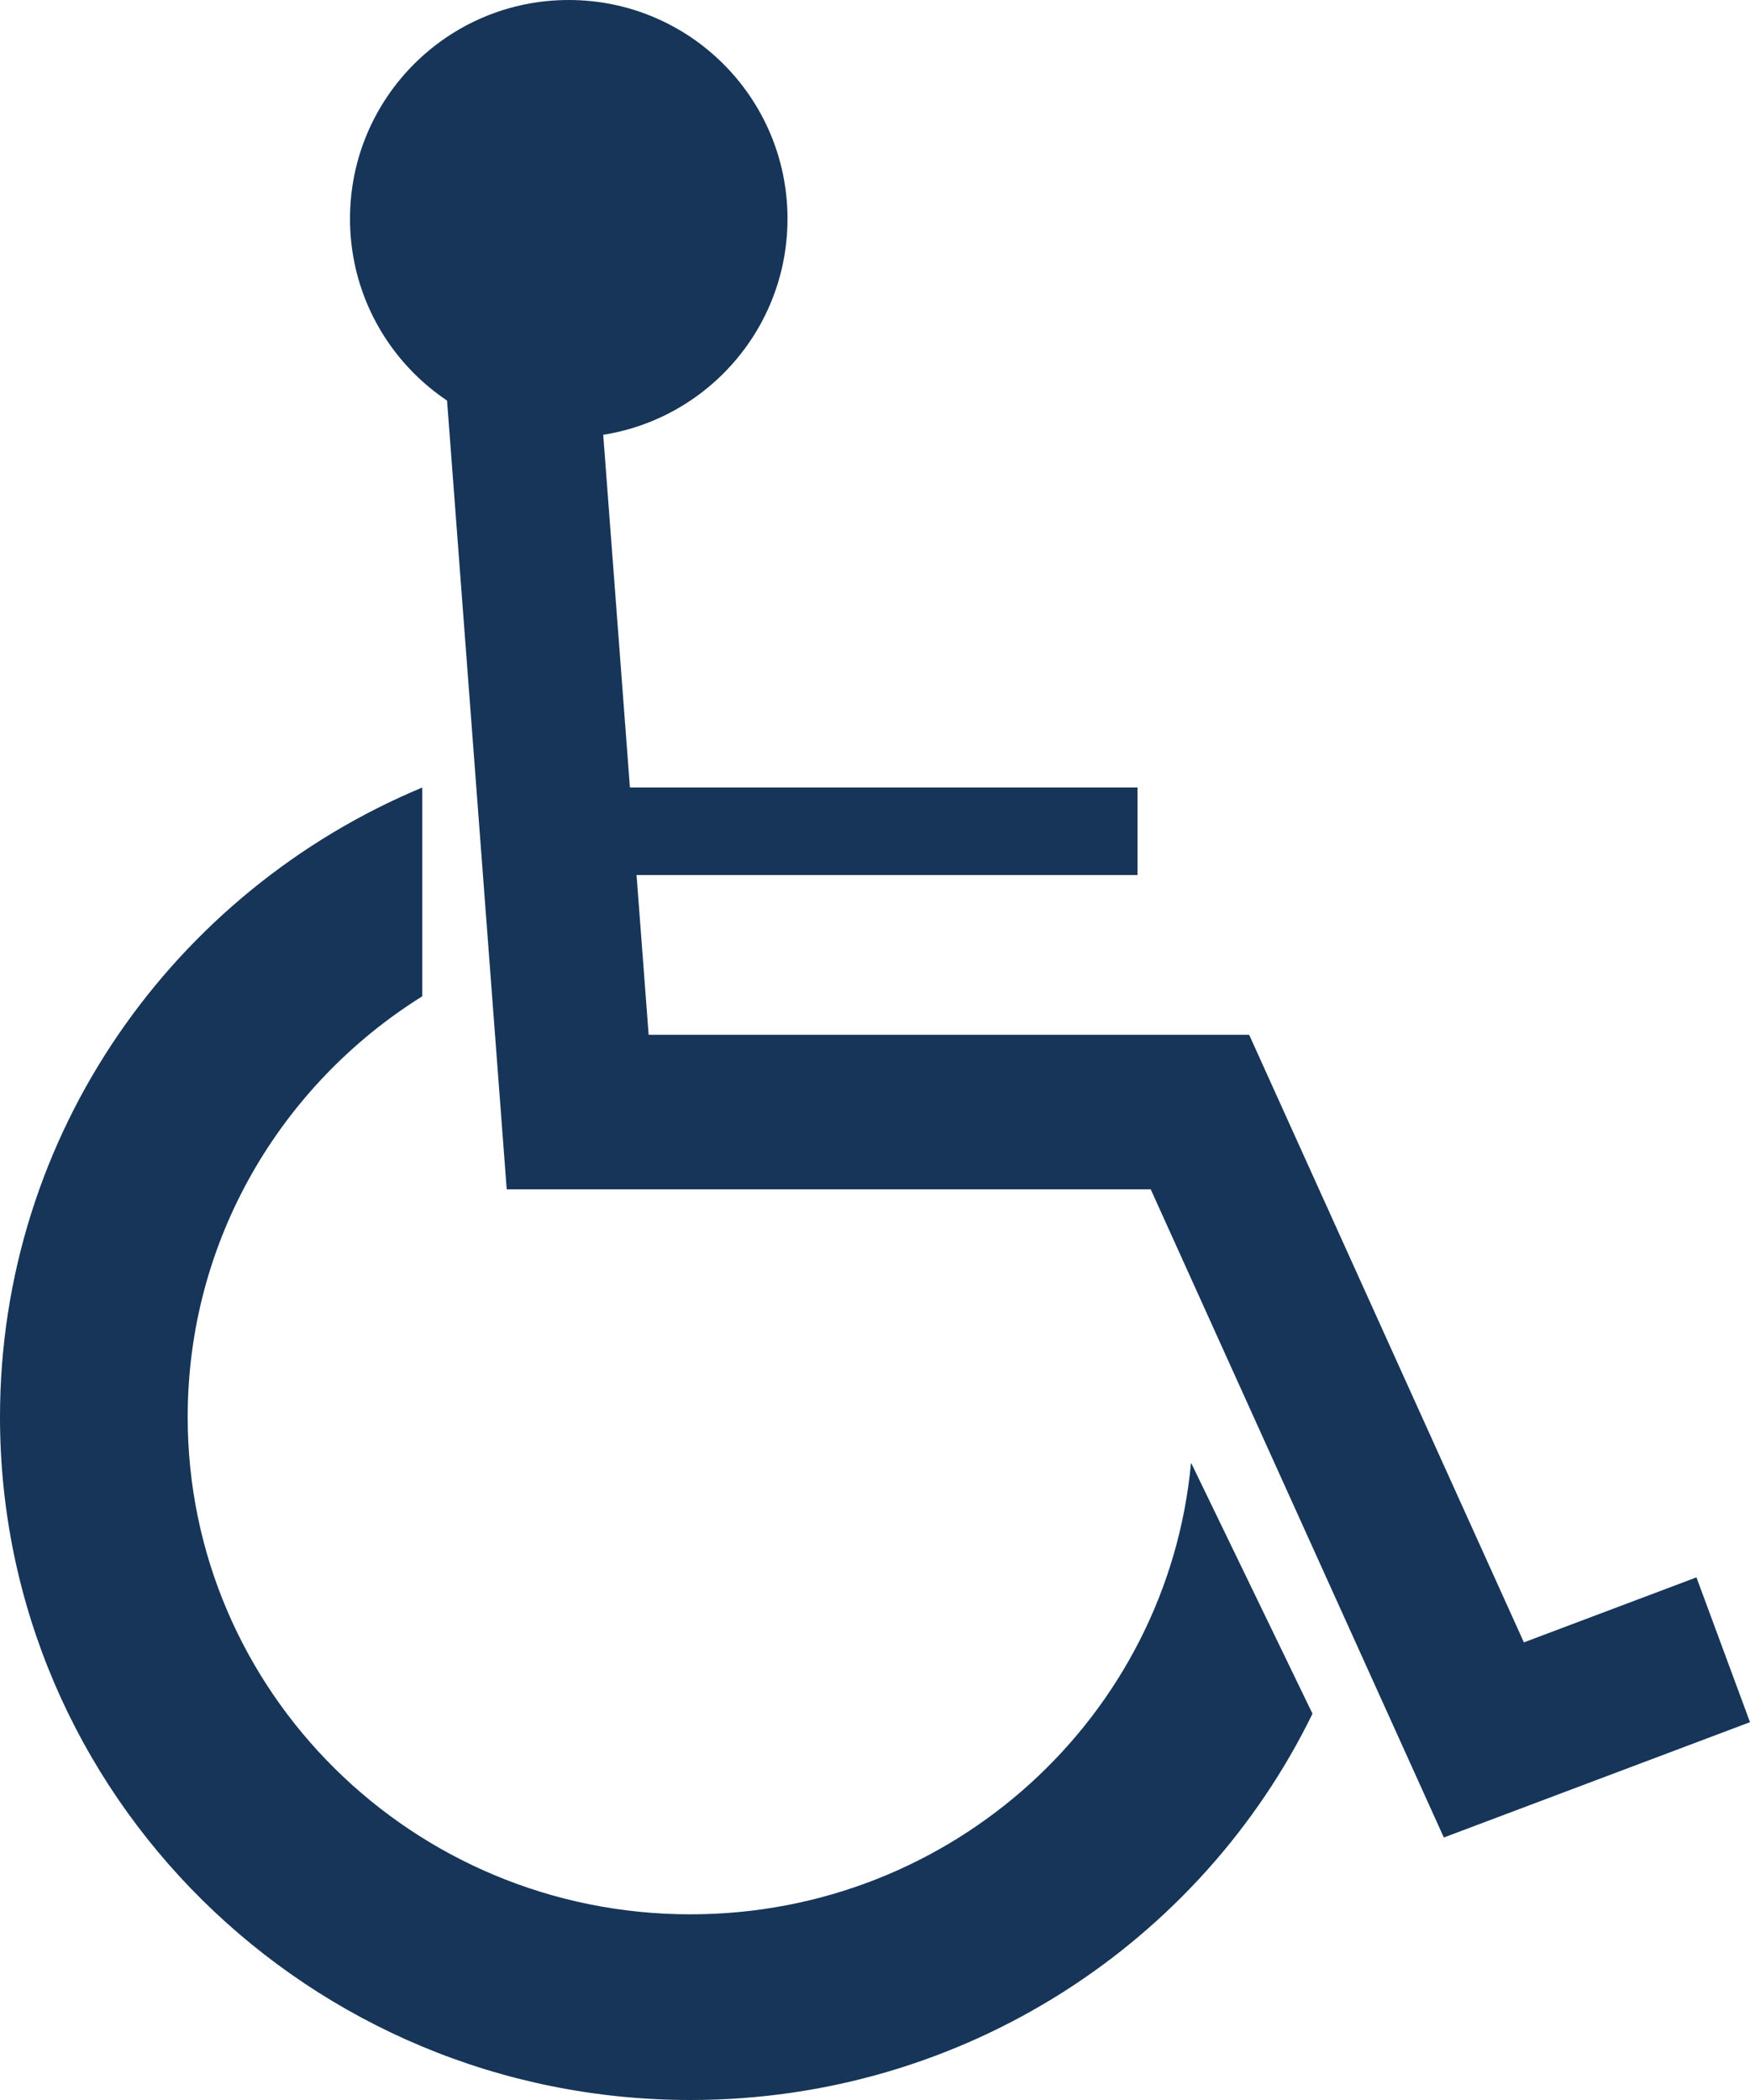
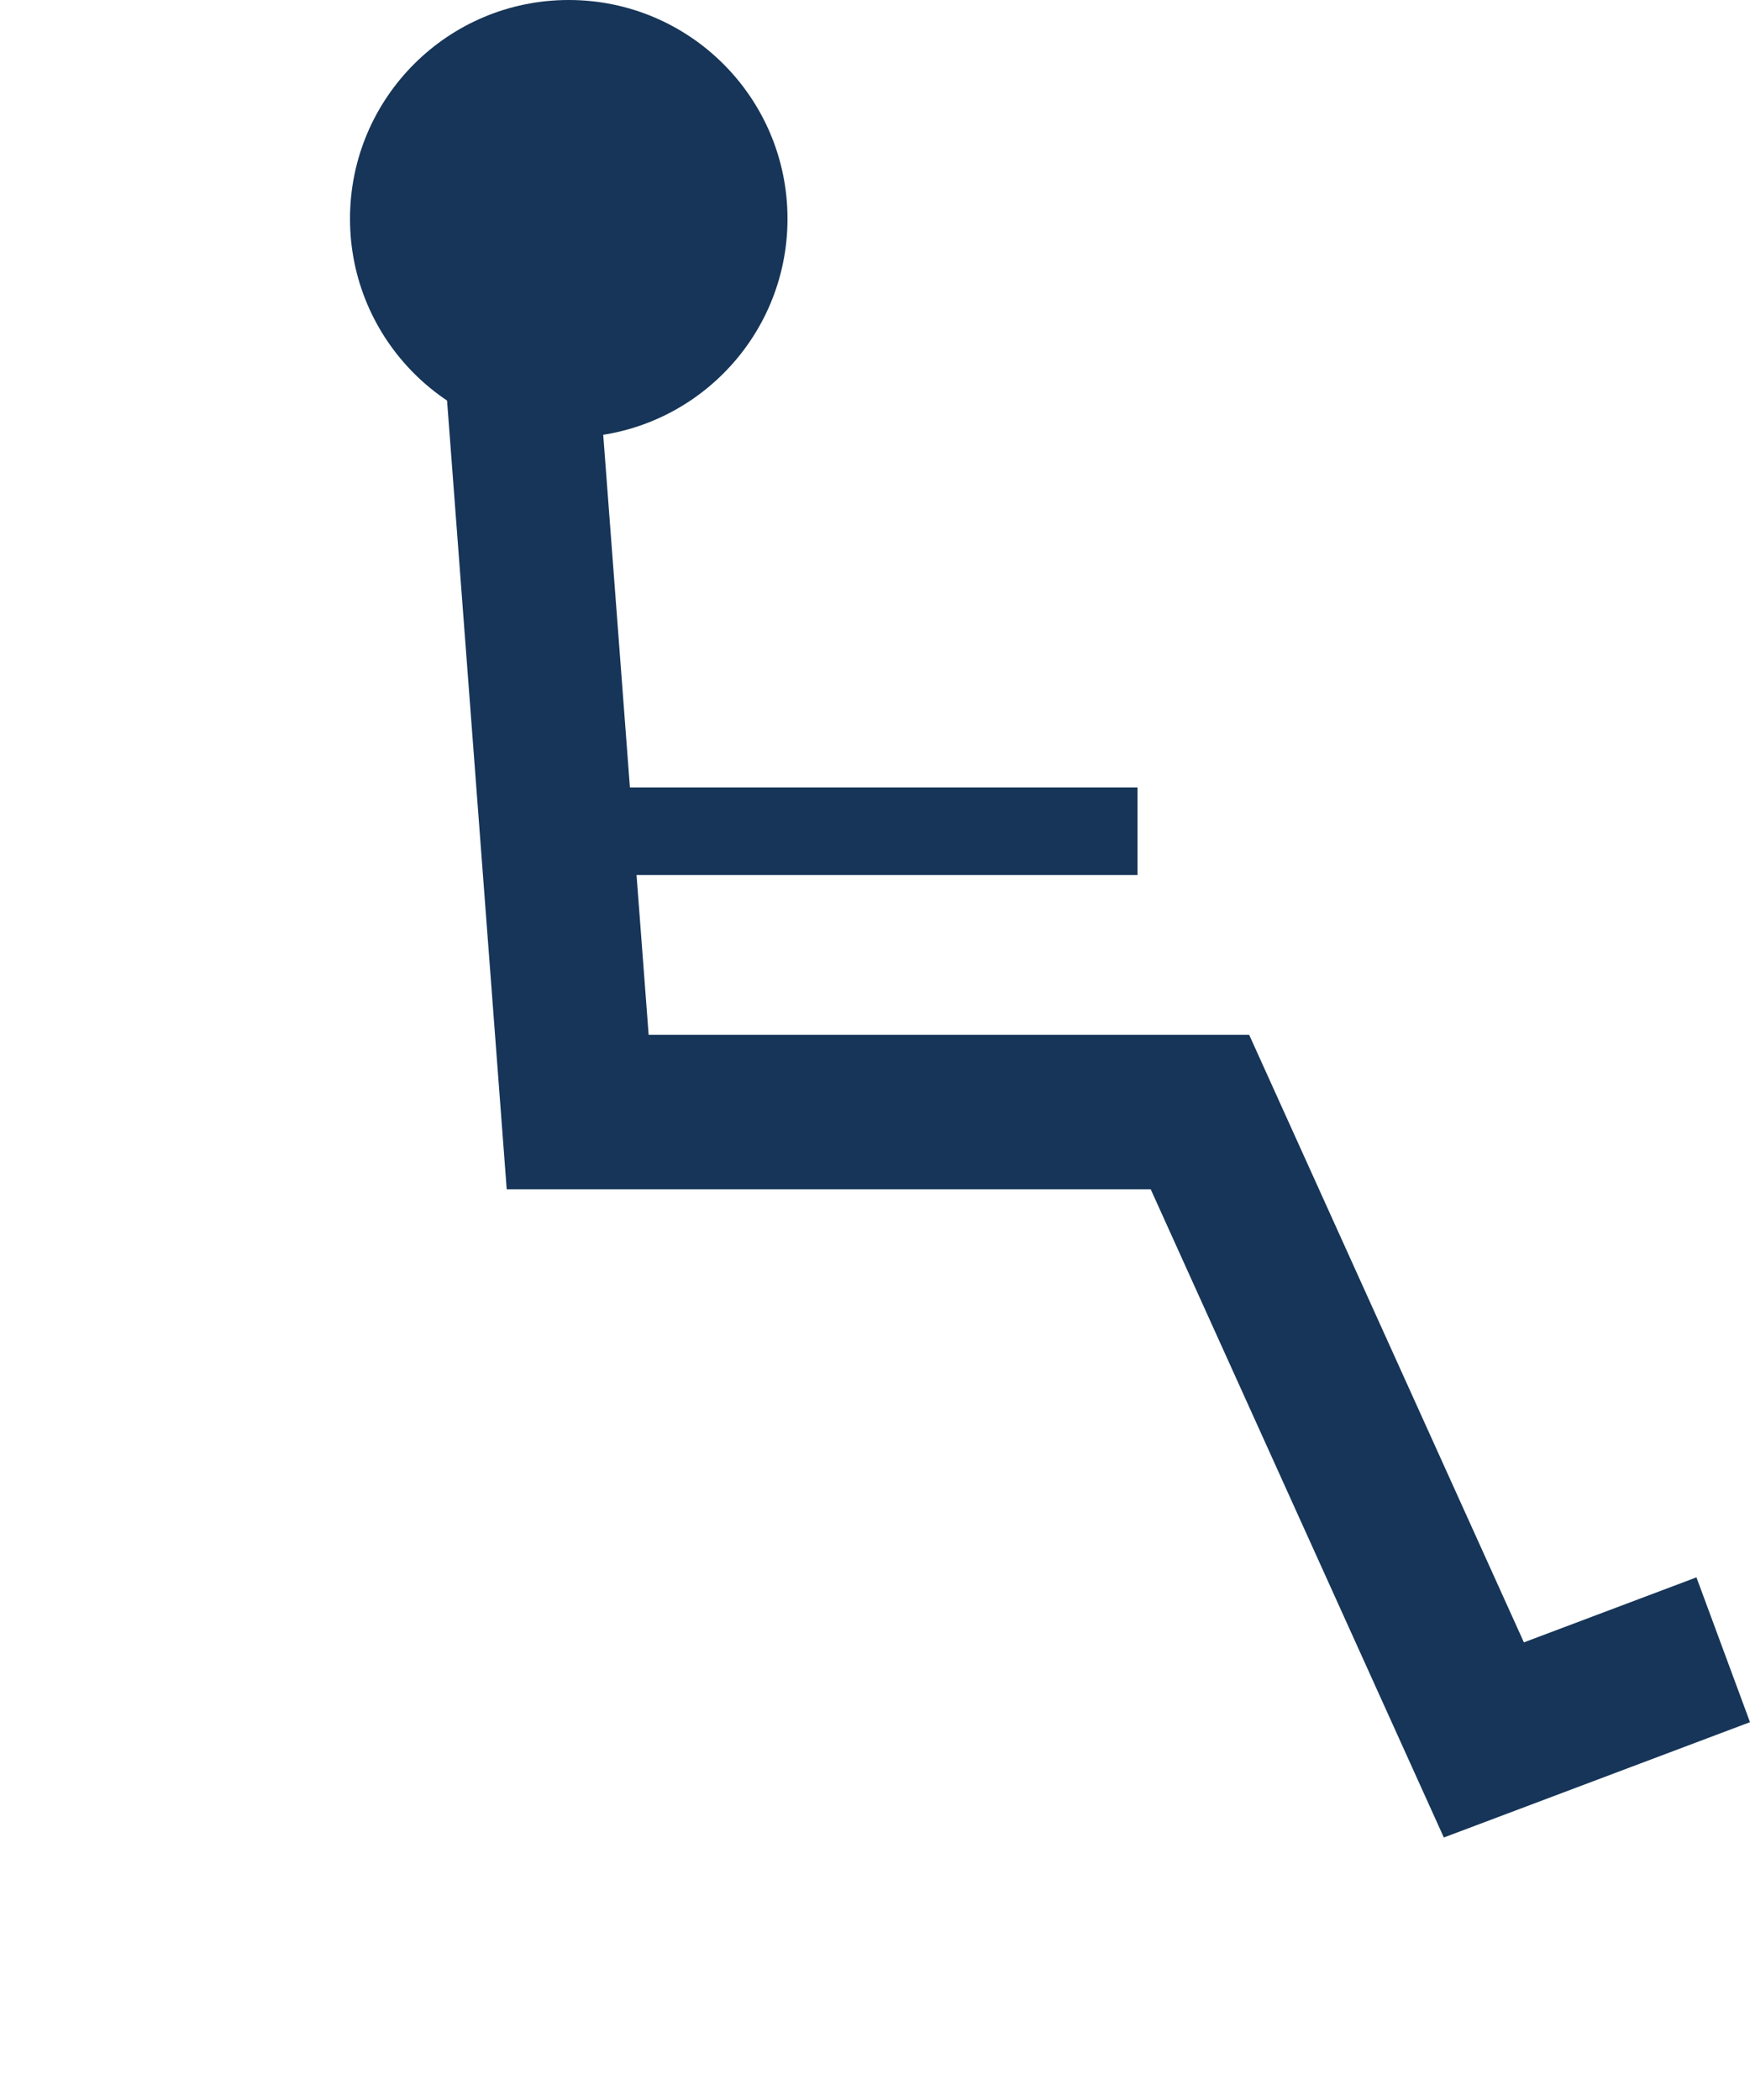
<svg xmlns="http://www.w3.org/2000/svg" width="20" height="24" viewBox="0 0 20 24" fill="none">
-   <path fill-rule="evenodd" clip-rule="evenodd" d="M4.826 9C1.99 10.183 0 12.959 0 16.195C0 20.506 3.533 24 7.891 24C11.02 24 13.725 22.198 15 19.585L13.616 16.725H13.611C13.341 19.615 10.883 21.878 7.891 21.878C4.717 21.878 2.145 19.334 2.145 16.195C2.145 14.17 3.215 12.393 4.826 11.386V9Z" fill="#163558" />
  <path fill-rule="evenodd" clip-rule="evenodd" d="M5 3.134L6.745 3L7.413 11.826H14.276L17.416 18.77L19.388 18.027L20 19.682L16.501 21L13.151 13.592H5.791L5 3.134Z" fill="#163558" />
  <path fill-rule="evenodd" clip-rule="evenodd" d="M13 10H6V9H13V10Z" fill="#163558" />
  <path d="M9 2.5C9 3.881 7.881 5 6.5 5C5.119 5 4 3.881 4 2.5C4 1.119 5.119 0 6.5 0C7.881 0 9 1.119 9 2.5Z" fill="#163558" />
</svg>